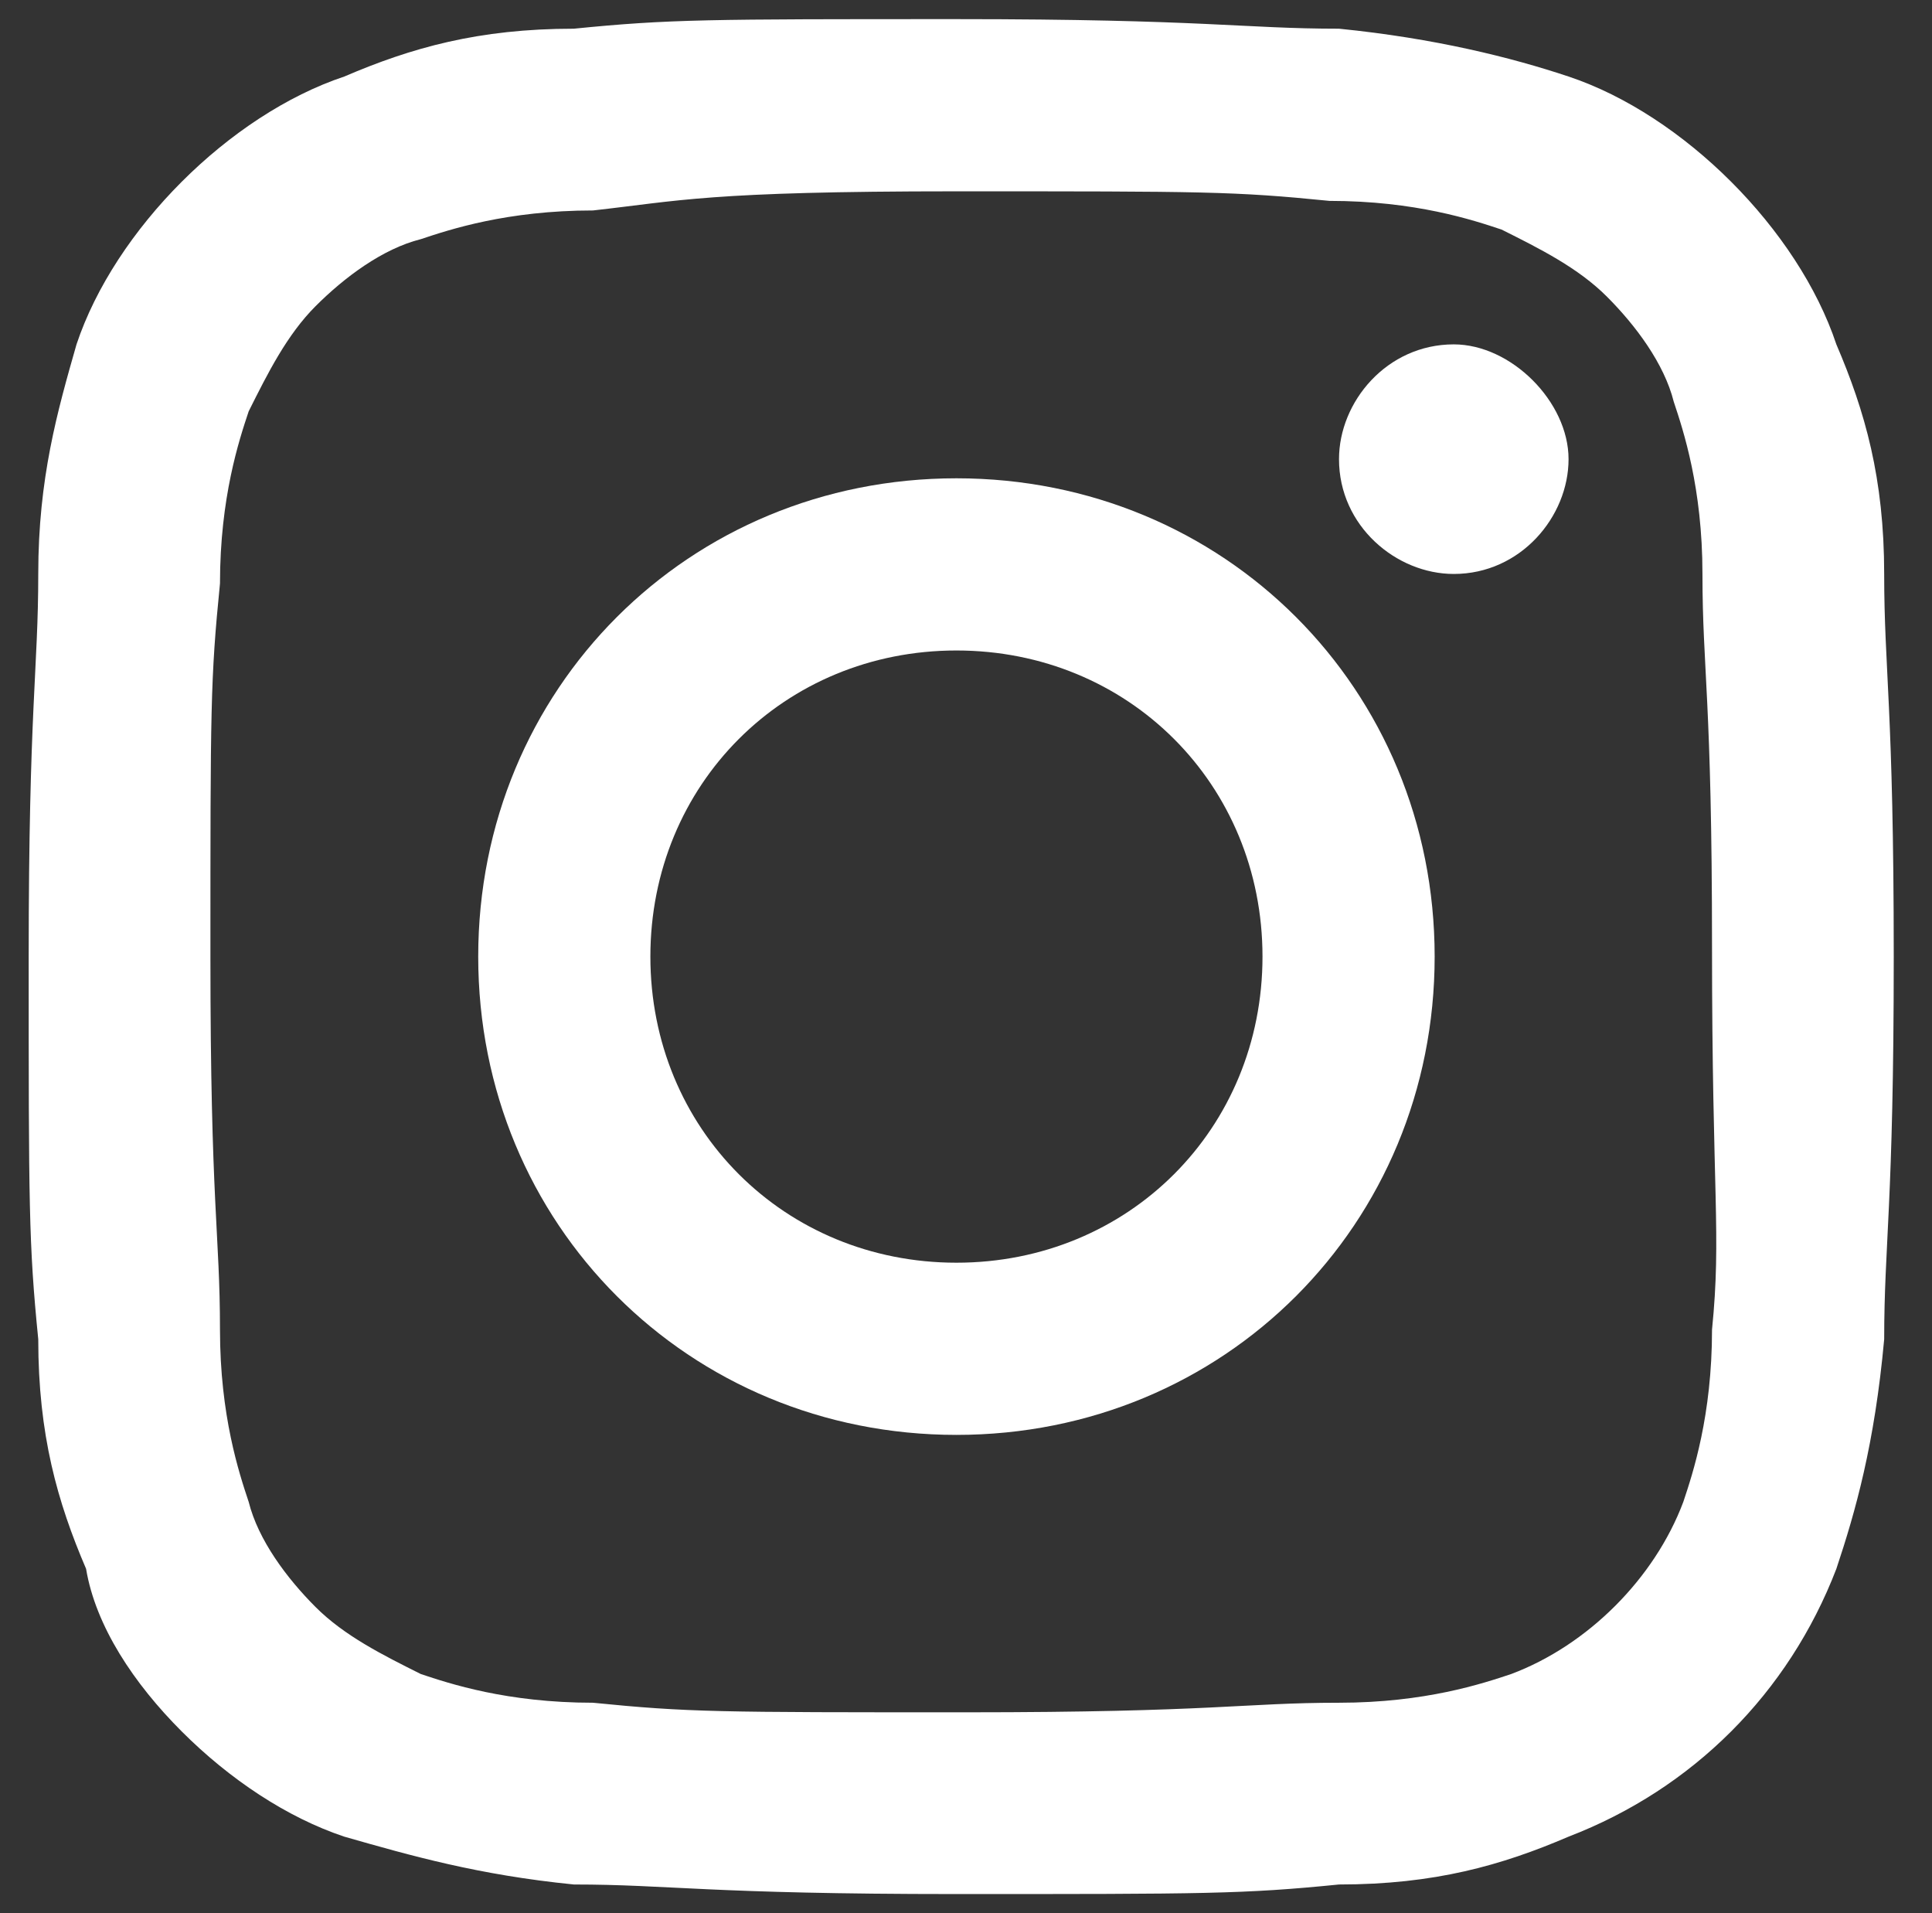
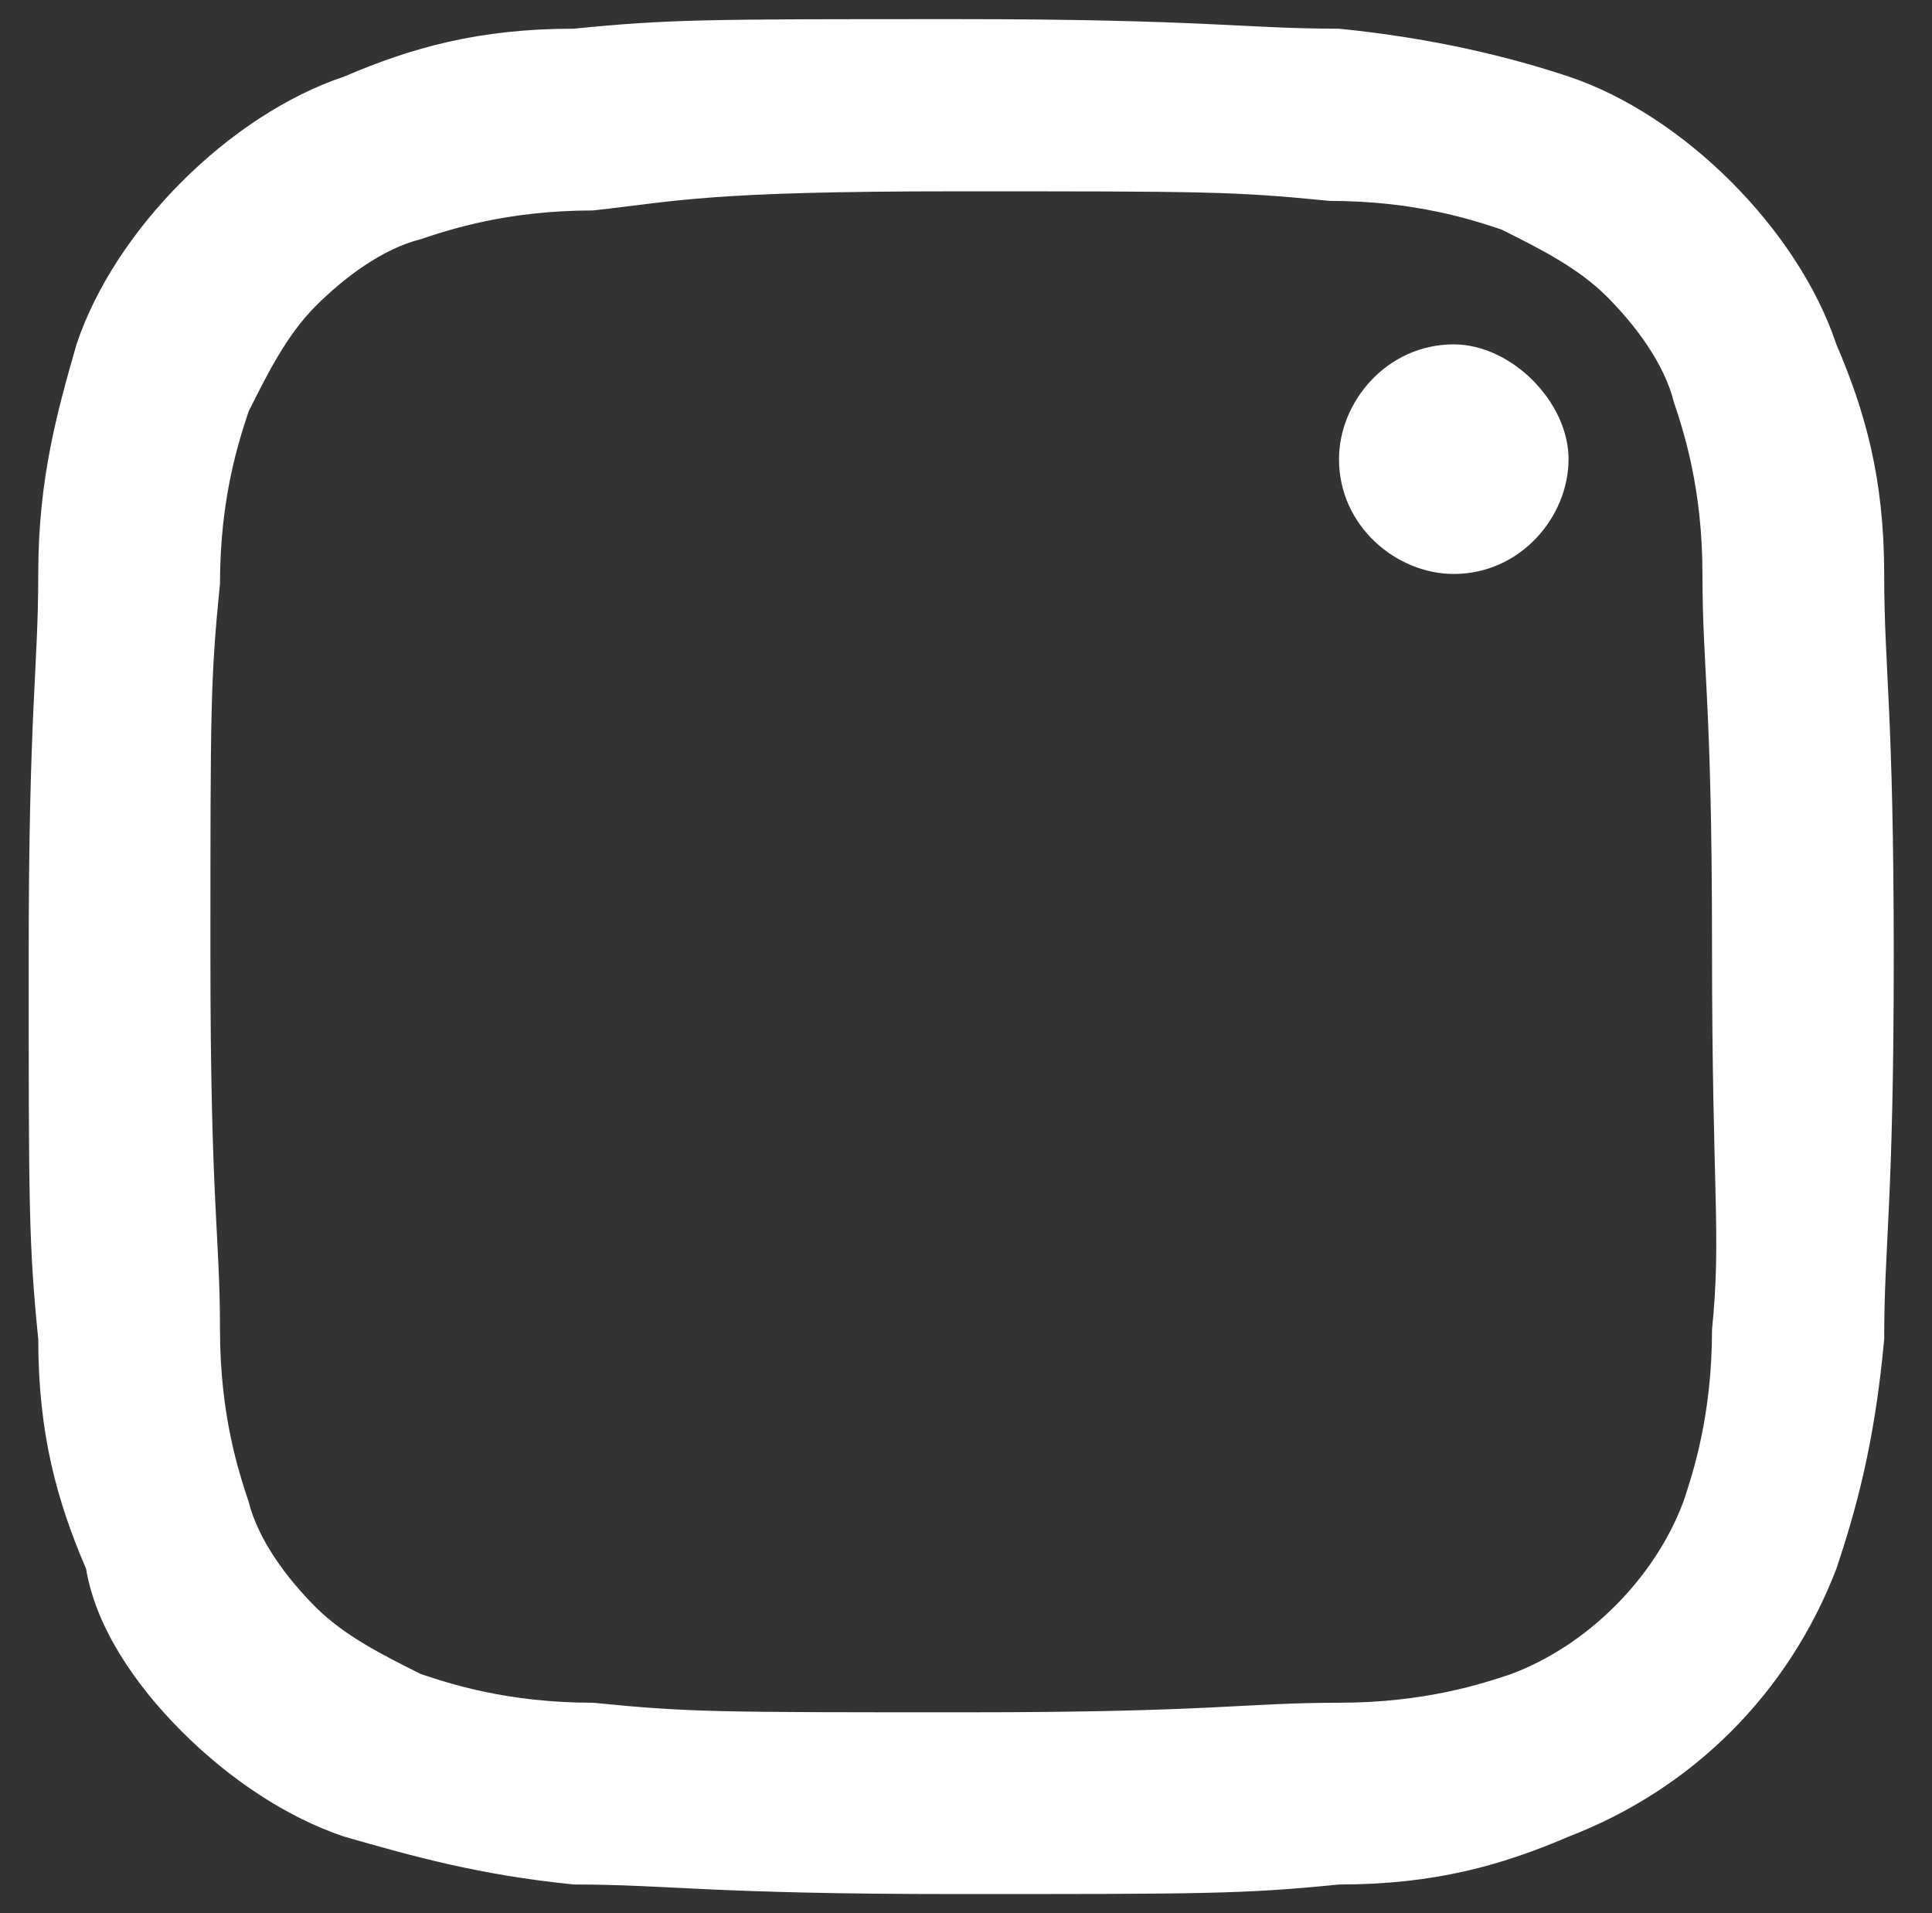
<svg xmlns="http://www.w3.org/2000/svg" version="1.1" id="Layer_1" x="0px" y="0px" viewBox="0 0 20.2 20" style="enable-background:new 0 0 20.2 20;" xml:space="preserve">
  <rect x="0" y="0" width="20.2" height="20" fill="#333333" stroke="none" />
  <style type="text/css">
	.st0{fill:#FFFFFF;}
</style>
  <path class="st0" d="M19.7,6c0-1-0.2-1.7-0.5-2.4C19,3,18.6,2.4,18.1,1.9C17.6,1.4,17,1,16.4,0.8C15.8,0.6,15,0.4,14,0.3  c-1,0-1.4-0.1-4-0.1s-3,0-4,0.1c-1,0-1.7,0.2-2.4,0.5C3,1,2.4,1.4,1.9,1.9C1.4,2.4,1,3,0.8,3.6C0.6,4.3,0.4,5,0.4,6  c0,1-0.1,1.4-0.1,4s0,3,0.1,4c0,1,0.2,1.7,0.5,2.4C1,17,1.4,17.6,1.9,18.1C2.4,18.6,3,19,3.6,19.2C4.3,19.4,5,19.6,6,19.7  c1,0,1.4,0.1,4,0.1s3,0,4-0.1c1,0,1.7-0.2,2.4-0.5c1.3-0.5,2.3-1.5,2.8-2.8c0.2-0.6,0.4-1.3,0.5-2.4c0-1,0.1-1.4,0.1-4  S19.7,7,19.7,6z M17.9,13.9c0,0.9-0.2,1.5-0.3,1.8c-0.3,0.8-1,1.5-1.8,1.8c-0.3,0.1-0.9,0.3-1.8,0.3c-1,0-1.3,0.1-3.9,0.1  s-2.9,0-3.9-0.1c-0.9,0-1.5-0.2-1.8-0.3c-0.4-0.2-0.8-0.4-1.1-0.7c-0.3-0.3-0.6-0.7-0.7-1.1c-0.1-0.3-0.3-0.9-0.3-1.8  c0-1-0.1-1.3-0.1-3.9s0-2.9,0.1-3.9c0-0.9,0.2-1.5,0.3-1.8c0.2-0.4,0.4-0.8,0.7-1.1c0.3-0.3,0.7-0.6,1.1-0.7  c0.3-0.1,0.9-0.3,1.8-0.3C7.1,2.1,7.4,2,10,2c2.6,0,2.9,0,3.9,0.1c0.9,0,1.5,0.2,1.8,0.3c0.4,0.2,0.8,0.4,1.1,0.7  c0.3,0.3,0.6,0.7,0.7,1.1c0.1,0.3,0.3,0.9,0.3,1.8c0,1,0.1,1.3,0.1,3.9S18,12.9,17.9,13.9z" />
-   <path class="st0" d="M10,5c-2.8,0-5,2.2-5,5s2.2,5,5,5c2.8,0,5-2.2,5-5S12.8,5,10,5z M10,13.2c-1.8,0-3.2-1.4-3.2-3.2  S8.2,6.8,10,6.8c1.8,0,3.2,1.4,3.2,3.2S11.8,13.2,10,13.2z" />
  <path class="st0" d="M16.4,4.8c0,0.6-0.5,1.2-1.2,1.2C14.6,6,14,5.5,14,4.8c0-0.6,0.5-1.2,1.2-1.2C15.8,3.6,16.4,4.2,16.4,4.8z" />
</svg>